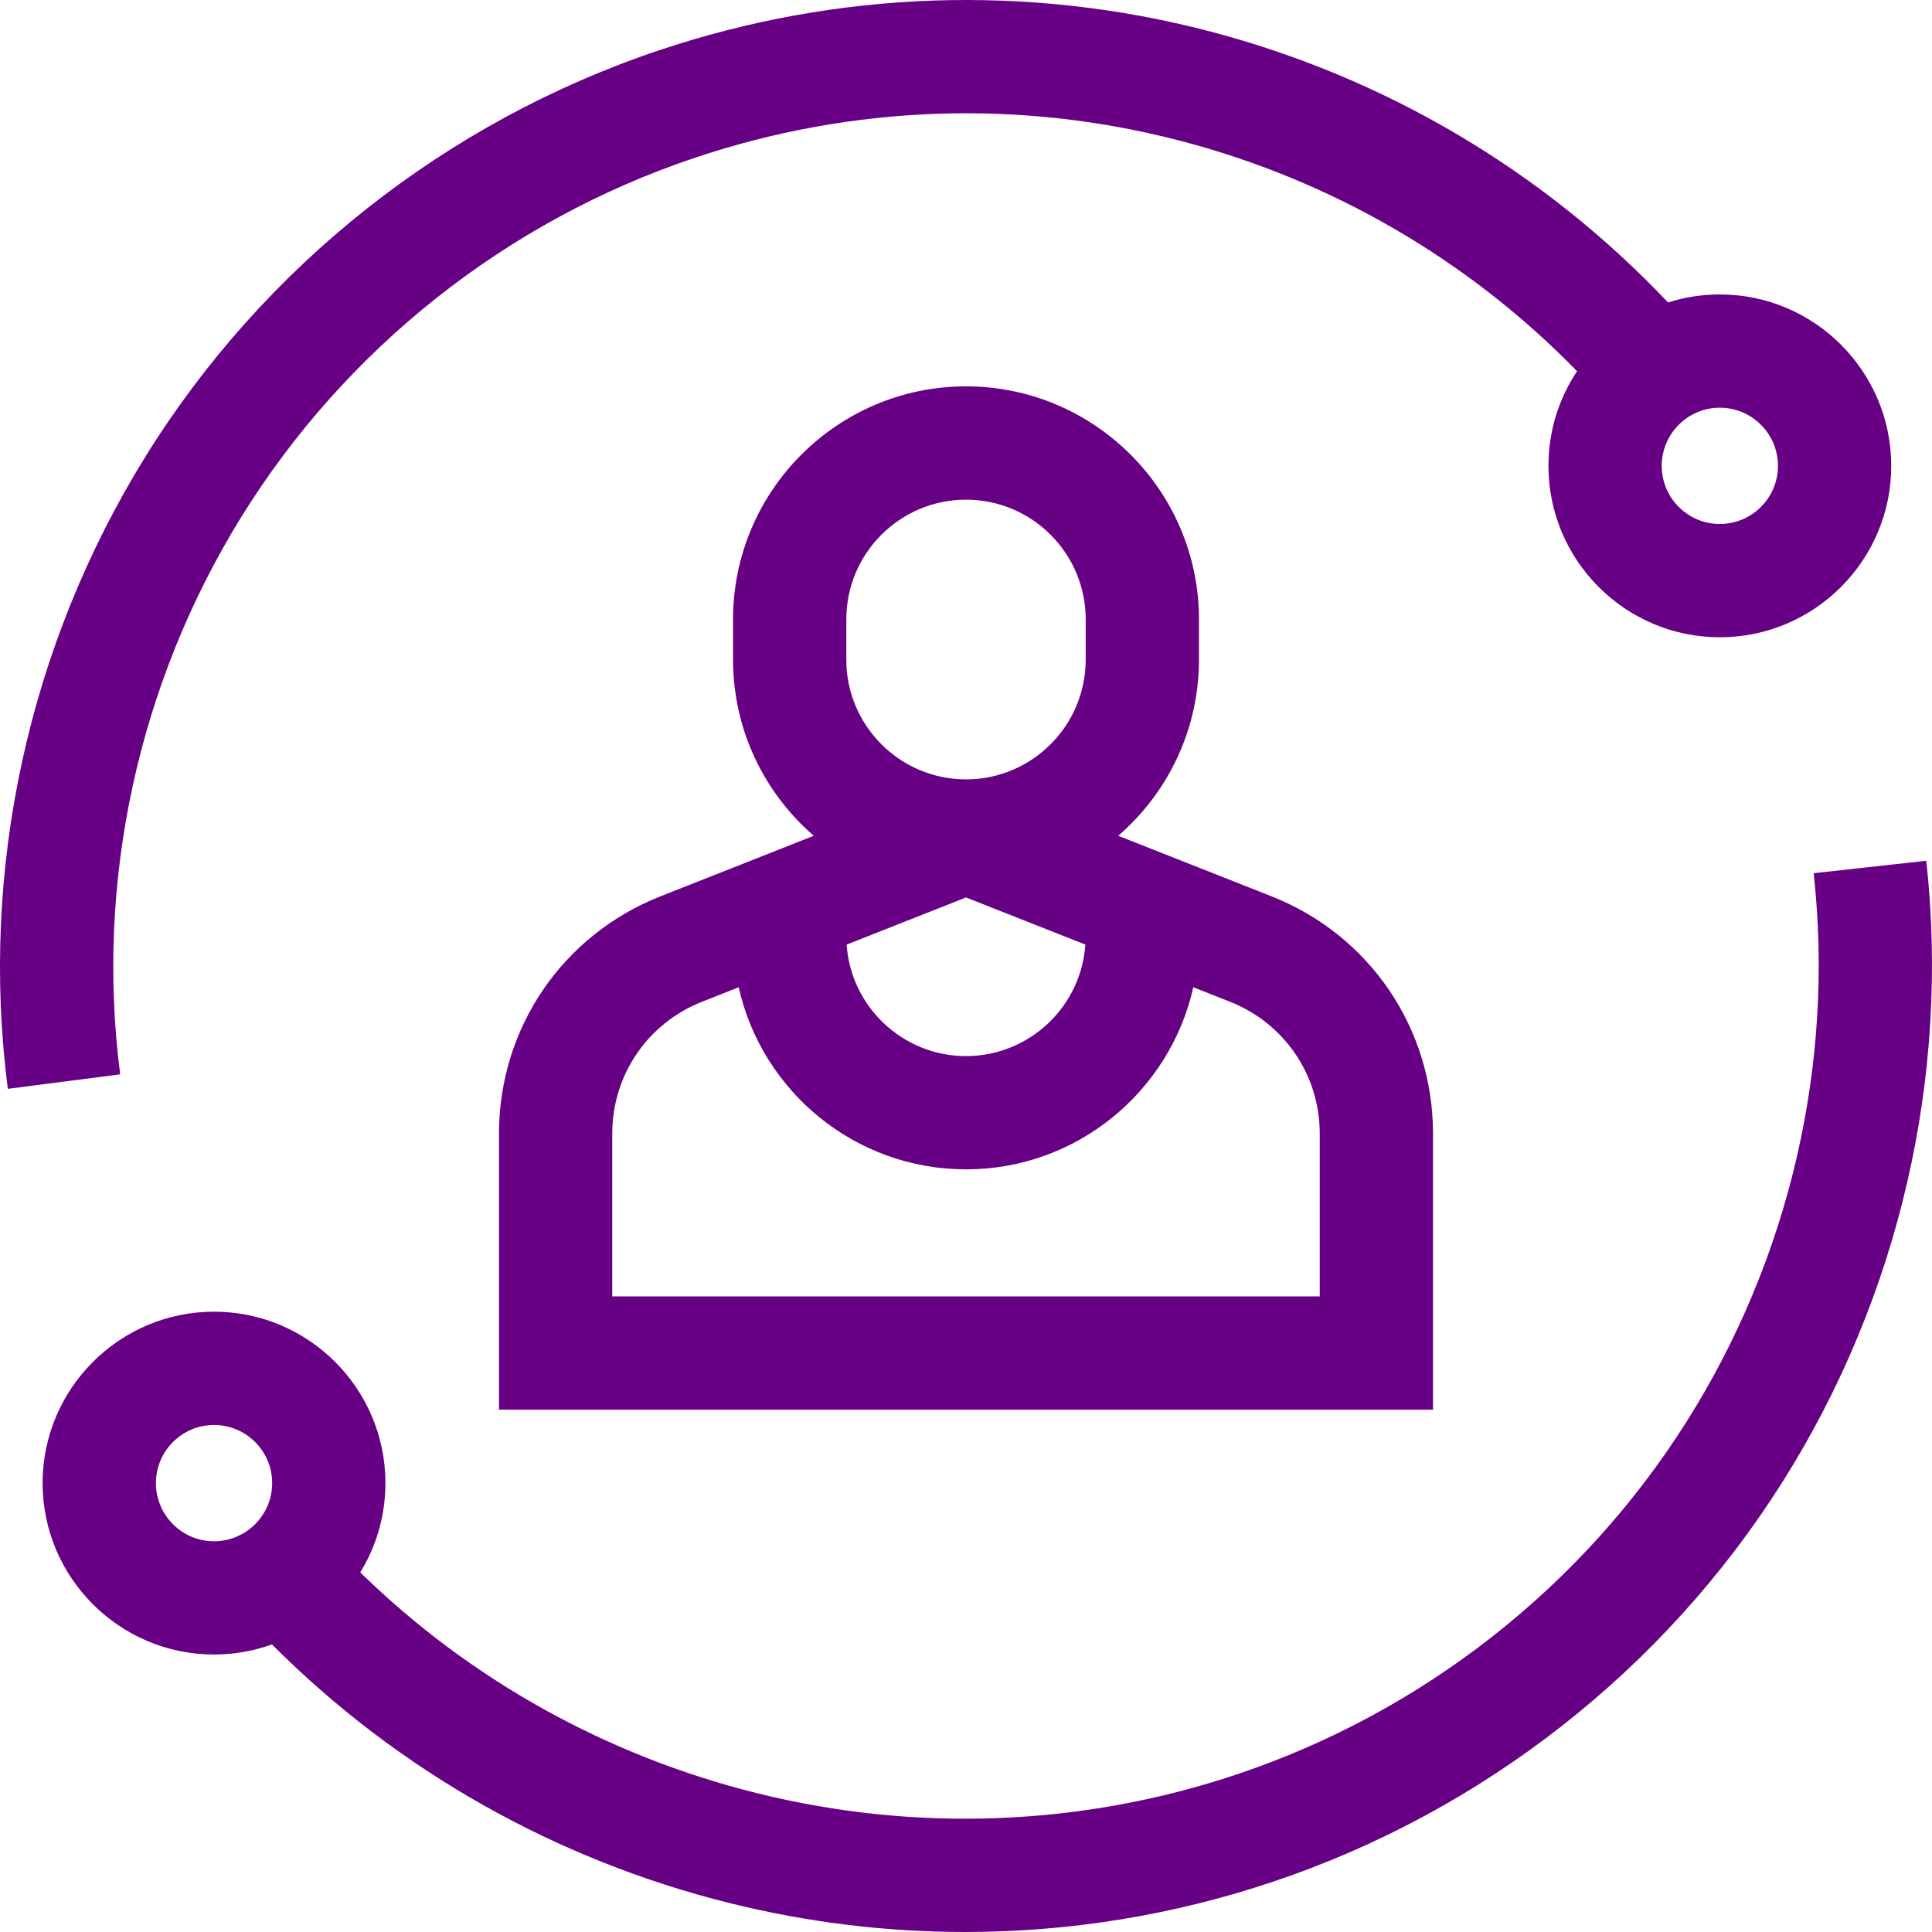
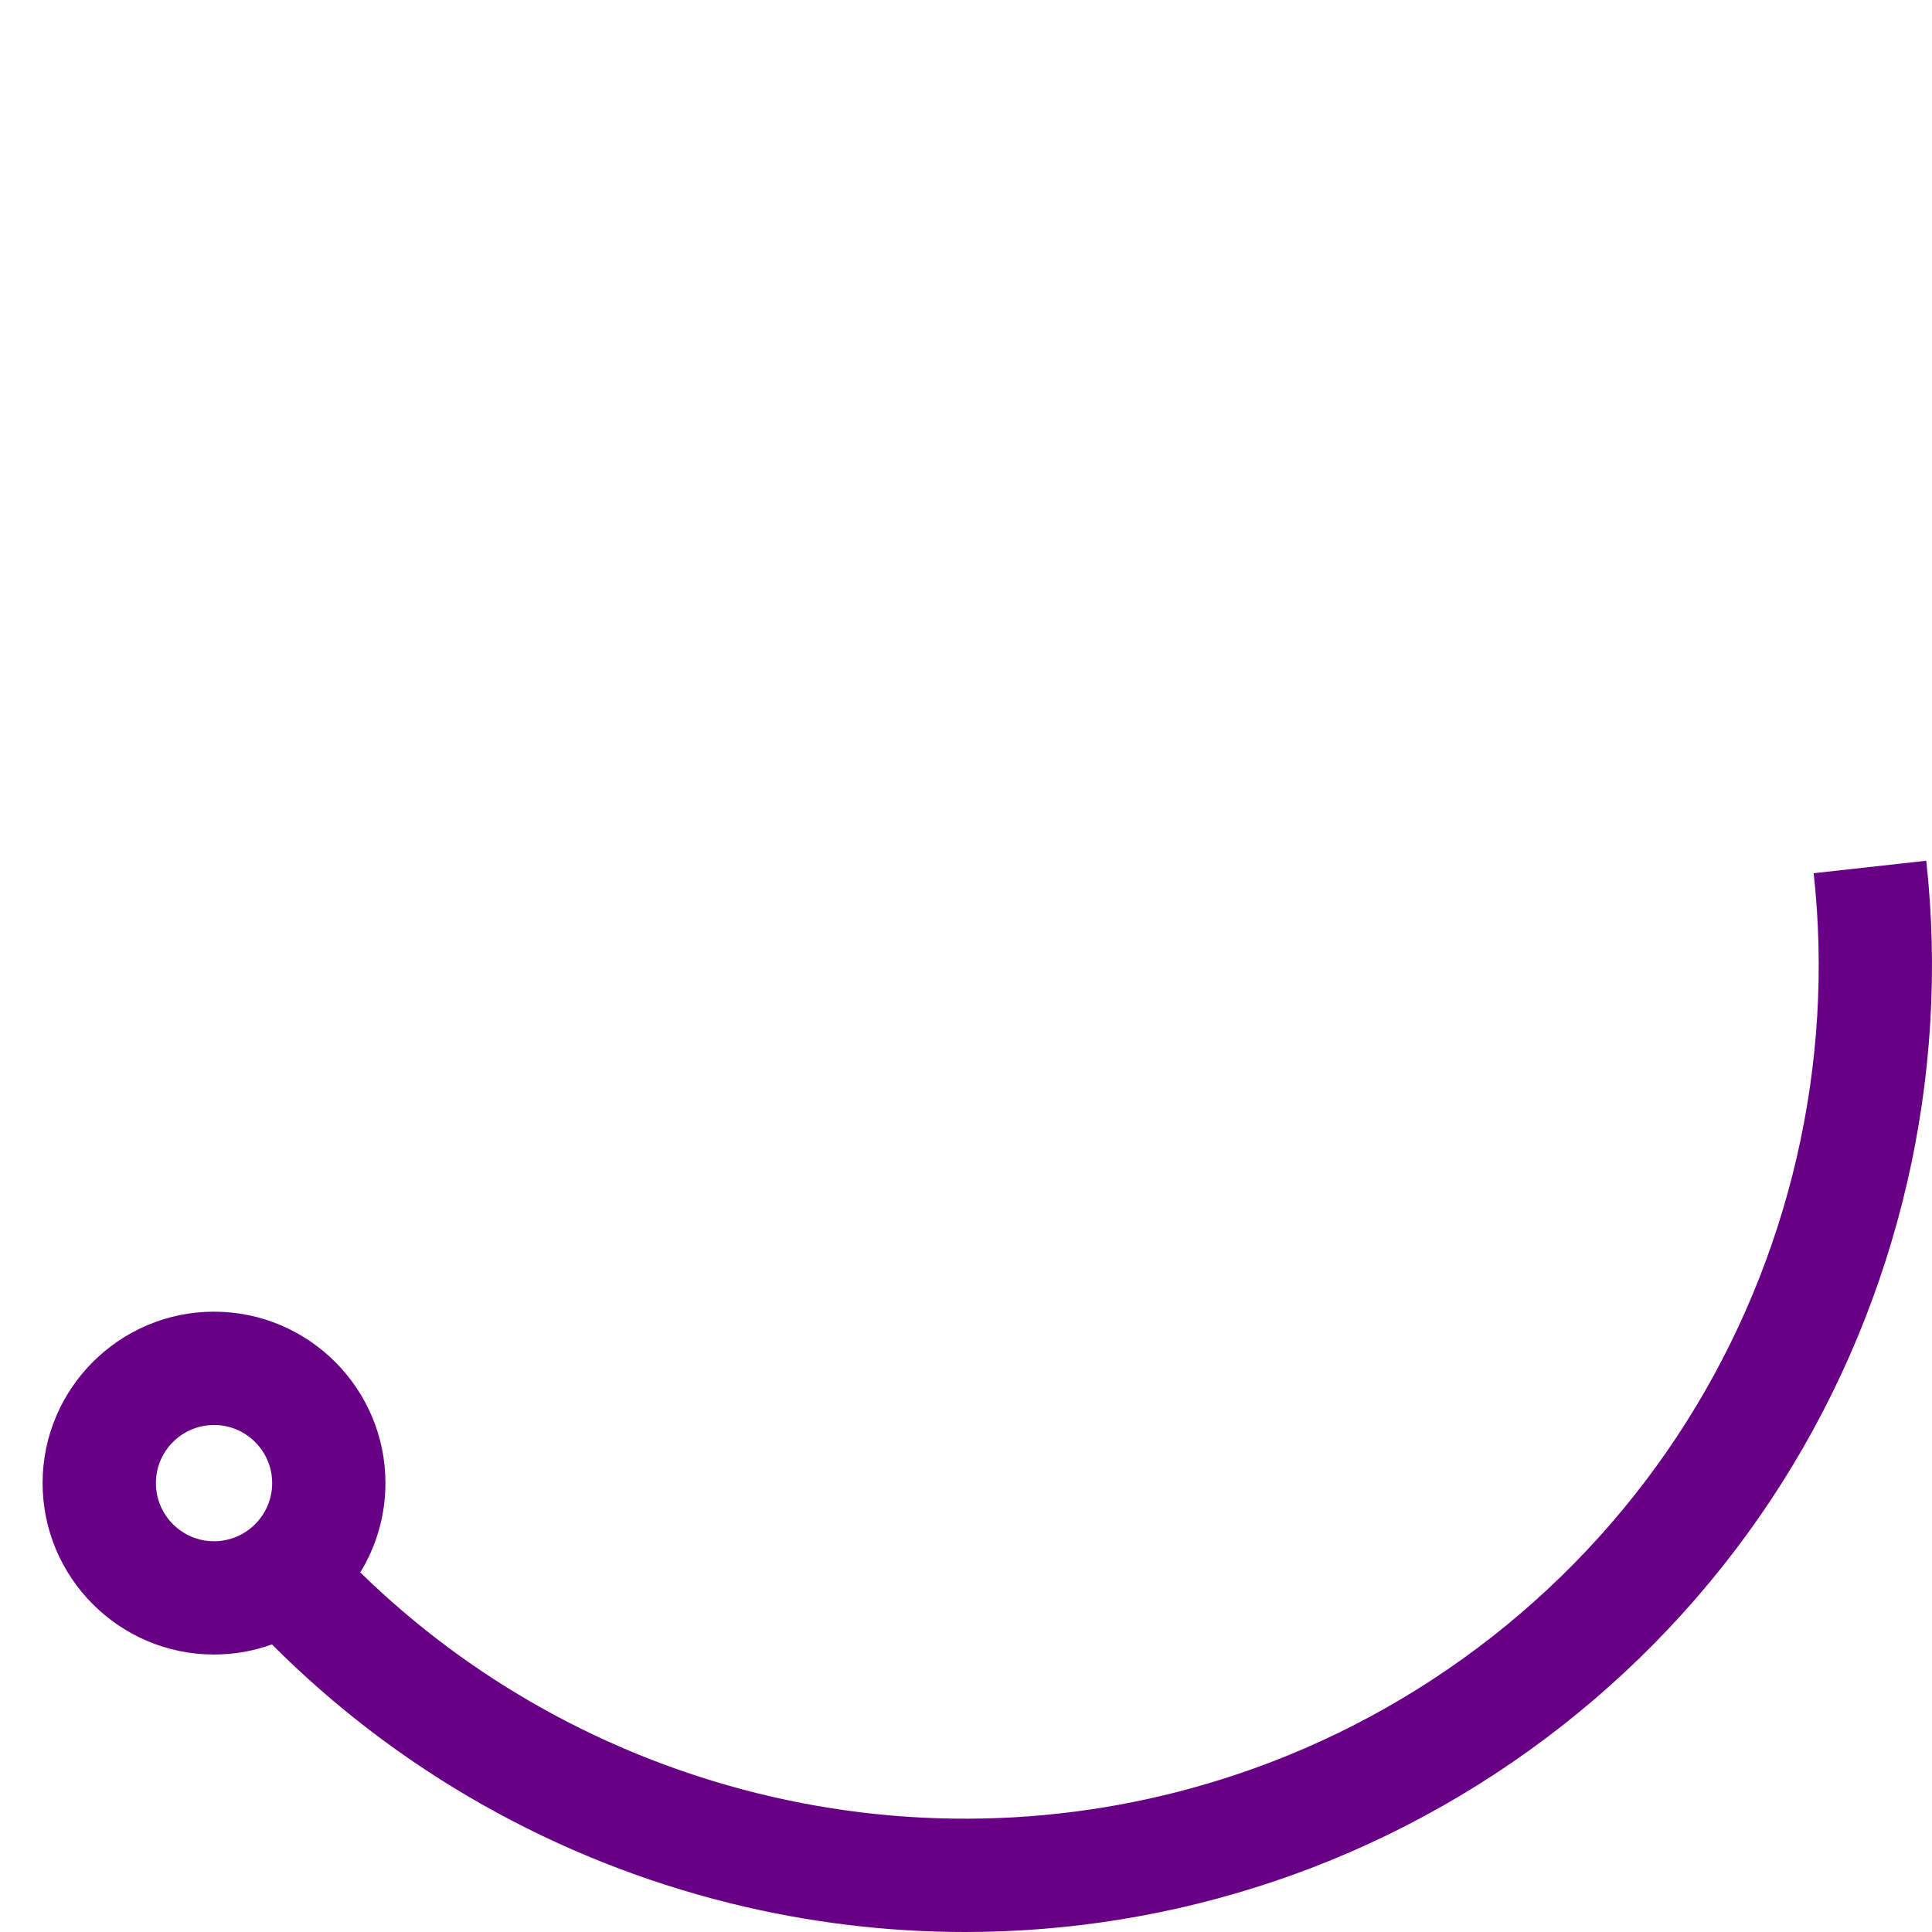
<svg xmlns="http://www.w3.org/2000/svg" width="40" height="40" viewBox="0 0 40 40" fill="none">
-   <path d="M10.331 23.472V29.186H29.669V23.472C29.669 21.289 28.357 19.36 26.327 18.558L23.152 17.304C24.174 16.419 24.823 15.113 24.823 13.658V12.822C24.823 10.163 22.659 7.999 20 7.999C17.34 7.999 15.177 10.163 15.177 12.822V13.658C15.177 15.113 15.826 16.419 16.848 17.304L13.673 18.558C11.643 19.36 10.331 21.289 10.331 23.472ZM17.522 12.822C17.522 11.456 18.634 10.345 20 10.345C21.366 10.345 22.478 11.456 22.478 12.822V13.658C22.478 15.024 21.366 16.136 20 16.136C18.634 16.136 17.522 15.024 17.522 13.658V12.822ZM22.471 19.557C22.384 20.844 21.309 21.865 20 21.865C18.691 21.865 17.616 20.844 17.529 19.557L20 18.581L22.471 19.557ZM15.294 20.44C15.775 22.595 17.702 24.21 20 24.21C22.298 24.21 24.224 22.595 24.706 20.44L25.465 20.74C26.594 21.186 27.324 22.258 27.324 23.472V26.84H12.676V23.472C12.676 22.258 13.406 21.186 14.535 20.74L15.294 20.44Z" fill="#680085" />
  <path d="M39.881 17.821L37.55 18.079C37.986 22.023 37.052 26.054 34.921 29.43C32.761 32.854 29.453 35.449 25.606 36.737C22.403 37.81 18.97 37.944 15.677 37.127C12.564 36.353 9.729 34.775 7.459 32.555C7.789 32.016 7.98 31.383 7.98 30.706C7.98 28.749 6.388 27.157 4.431 27.157C2.475 27.157 0.882 28.749 0.882 30.706C0.882 32.663 2.475 34.255 4.431 34.255C4.852 34.255 5.256 34.181 5.631 34.046C8.231 36.655 11.507 38.507 15.112 39.403C16.716 39.801 18.35 40 19.98 40C22.137 40 24.286 39.653 26.351 38.961C30.708 37.501 34.456 34.561 36.905 30.682C39.318 26.858 40.375 22.291 39.881 17.821ZM4.431 31.91C3.768 31.91 3.228 31.37 3.228 30.706C3.228 30.042 3.768 29.503 4.431 29.503C5.095 29.503 5.635 30.043 5.635 30.706C5.635 31.369 5.095 31.91 4.431 31.91Z" fill="#680085" />
-   <path d="M4.996 10.703C7.157 7.212 10.494 4.57 14.394 3.264C17.656 2.171 21.132 2.051 24.445 2.917C27.573 3.734 30.403 5.38 32.651 7.685C32.277 8.247 32.059 8.921 32.059 9.645C32.059 11.602 33.651 13.194 35.607 13.194C37.564 13.194 39.156 11.602 39.156 9.645C39.156 7.688 37.564 6.096 35.607 6.096C35.234 6.096 34.873 6.154 34.535 6.262C31.957 3.539 28.675 1.598 25.038 0.647C21.282 -0.333 17.344 -0.198 13.649 1.04C9.231 2.52 5.45 5.513 3.002 9.468C0.586 13.372 -0.423 18.015 0.162 22.543L2.488 22.243C1.972 18.248 2.863 14.149 4.996 10.703ZM35.607 8.441C36.271 8.441 36.811 8.981 36.811 9.645C36.811 10.308 36.271 10.848 35.607 10.848C34.944 10.848 34.404 10.308 34.404 9.645C34.404 8.981 34.944 8.441 35.607 8.441Z" fill="#680085" />
</svg>